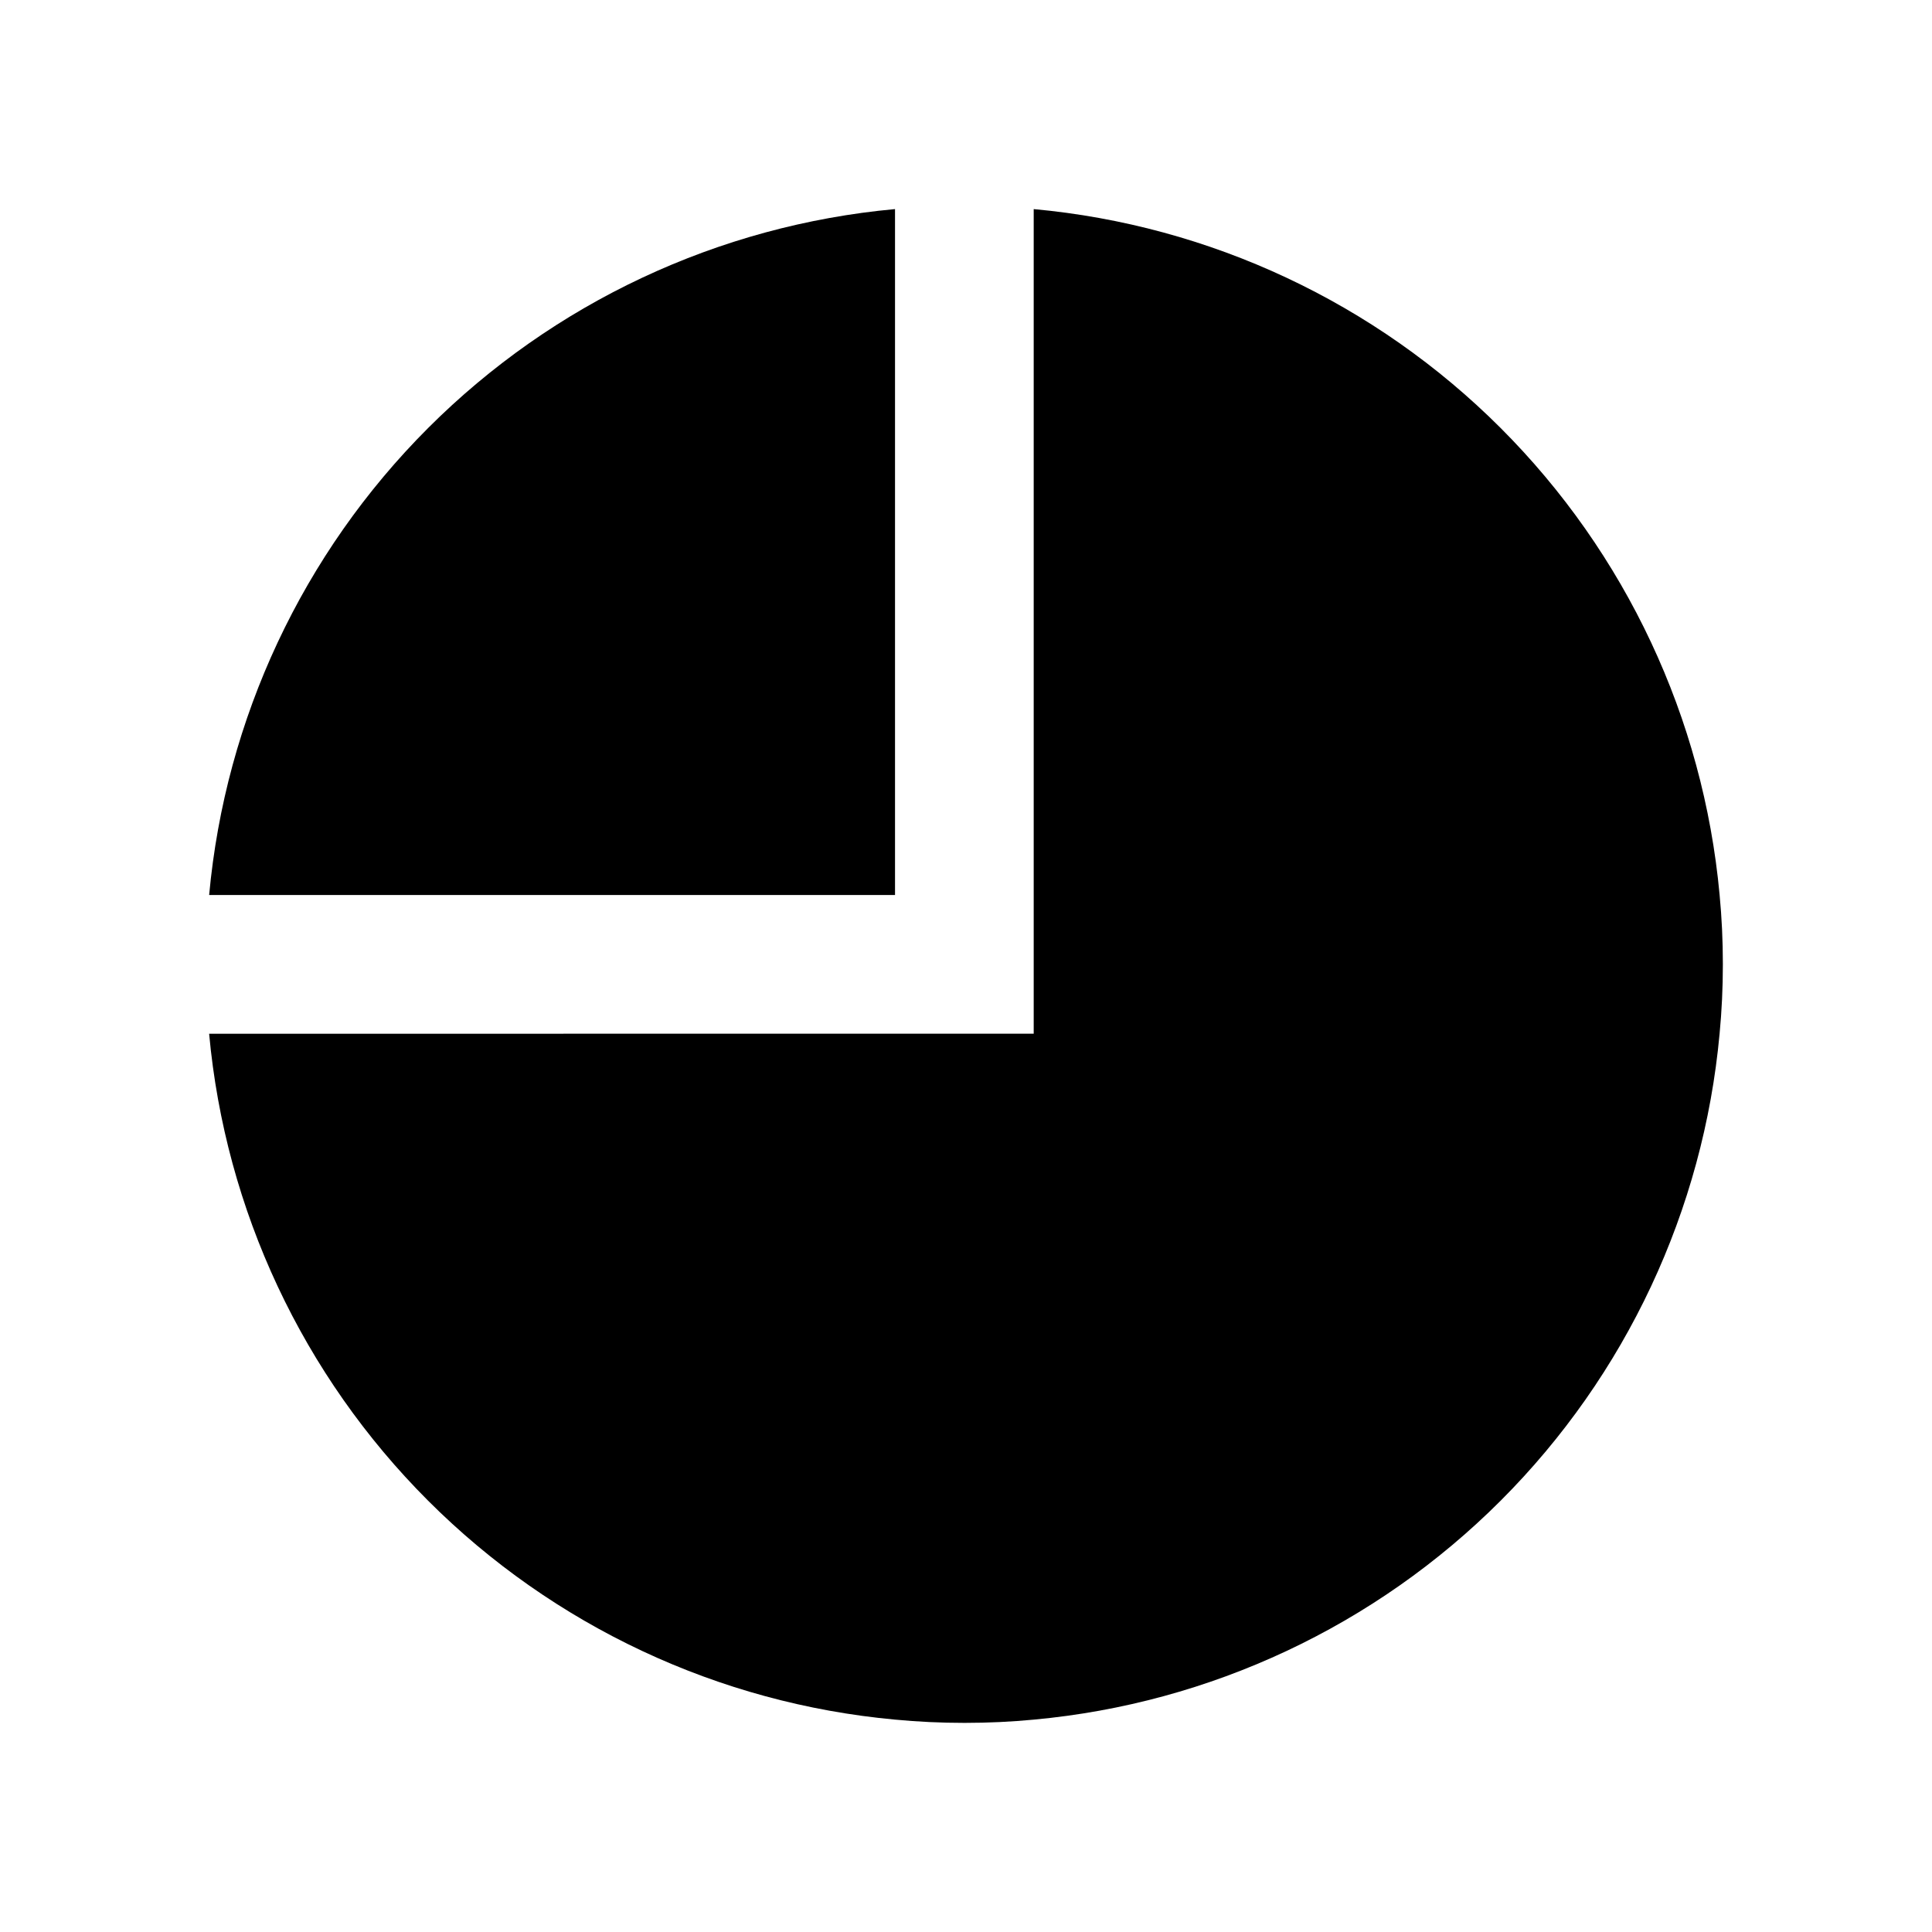
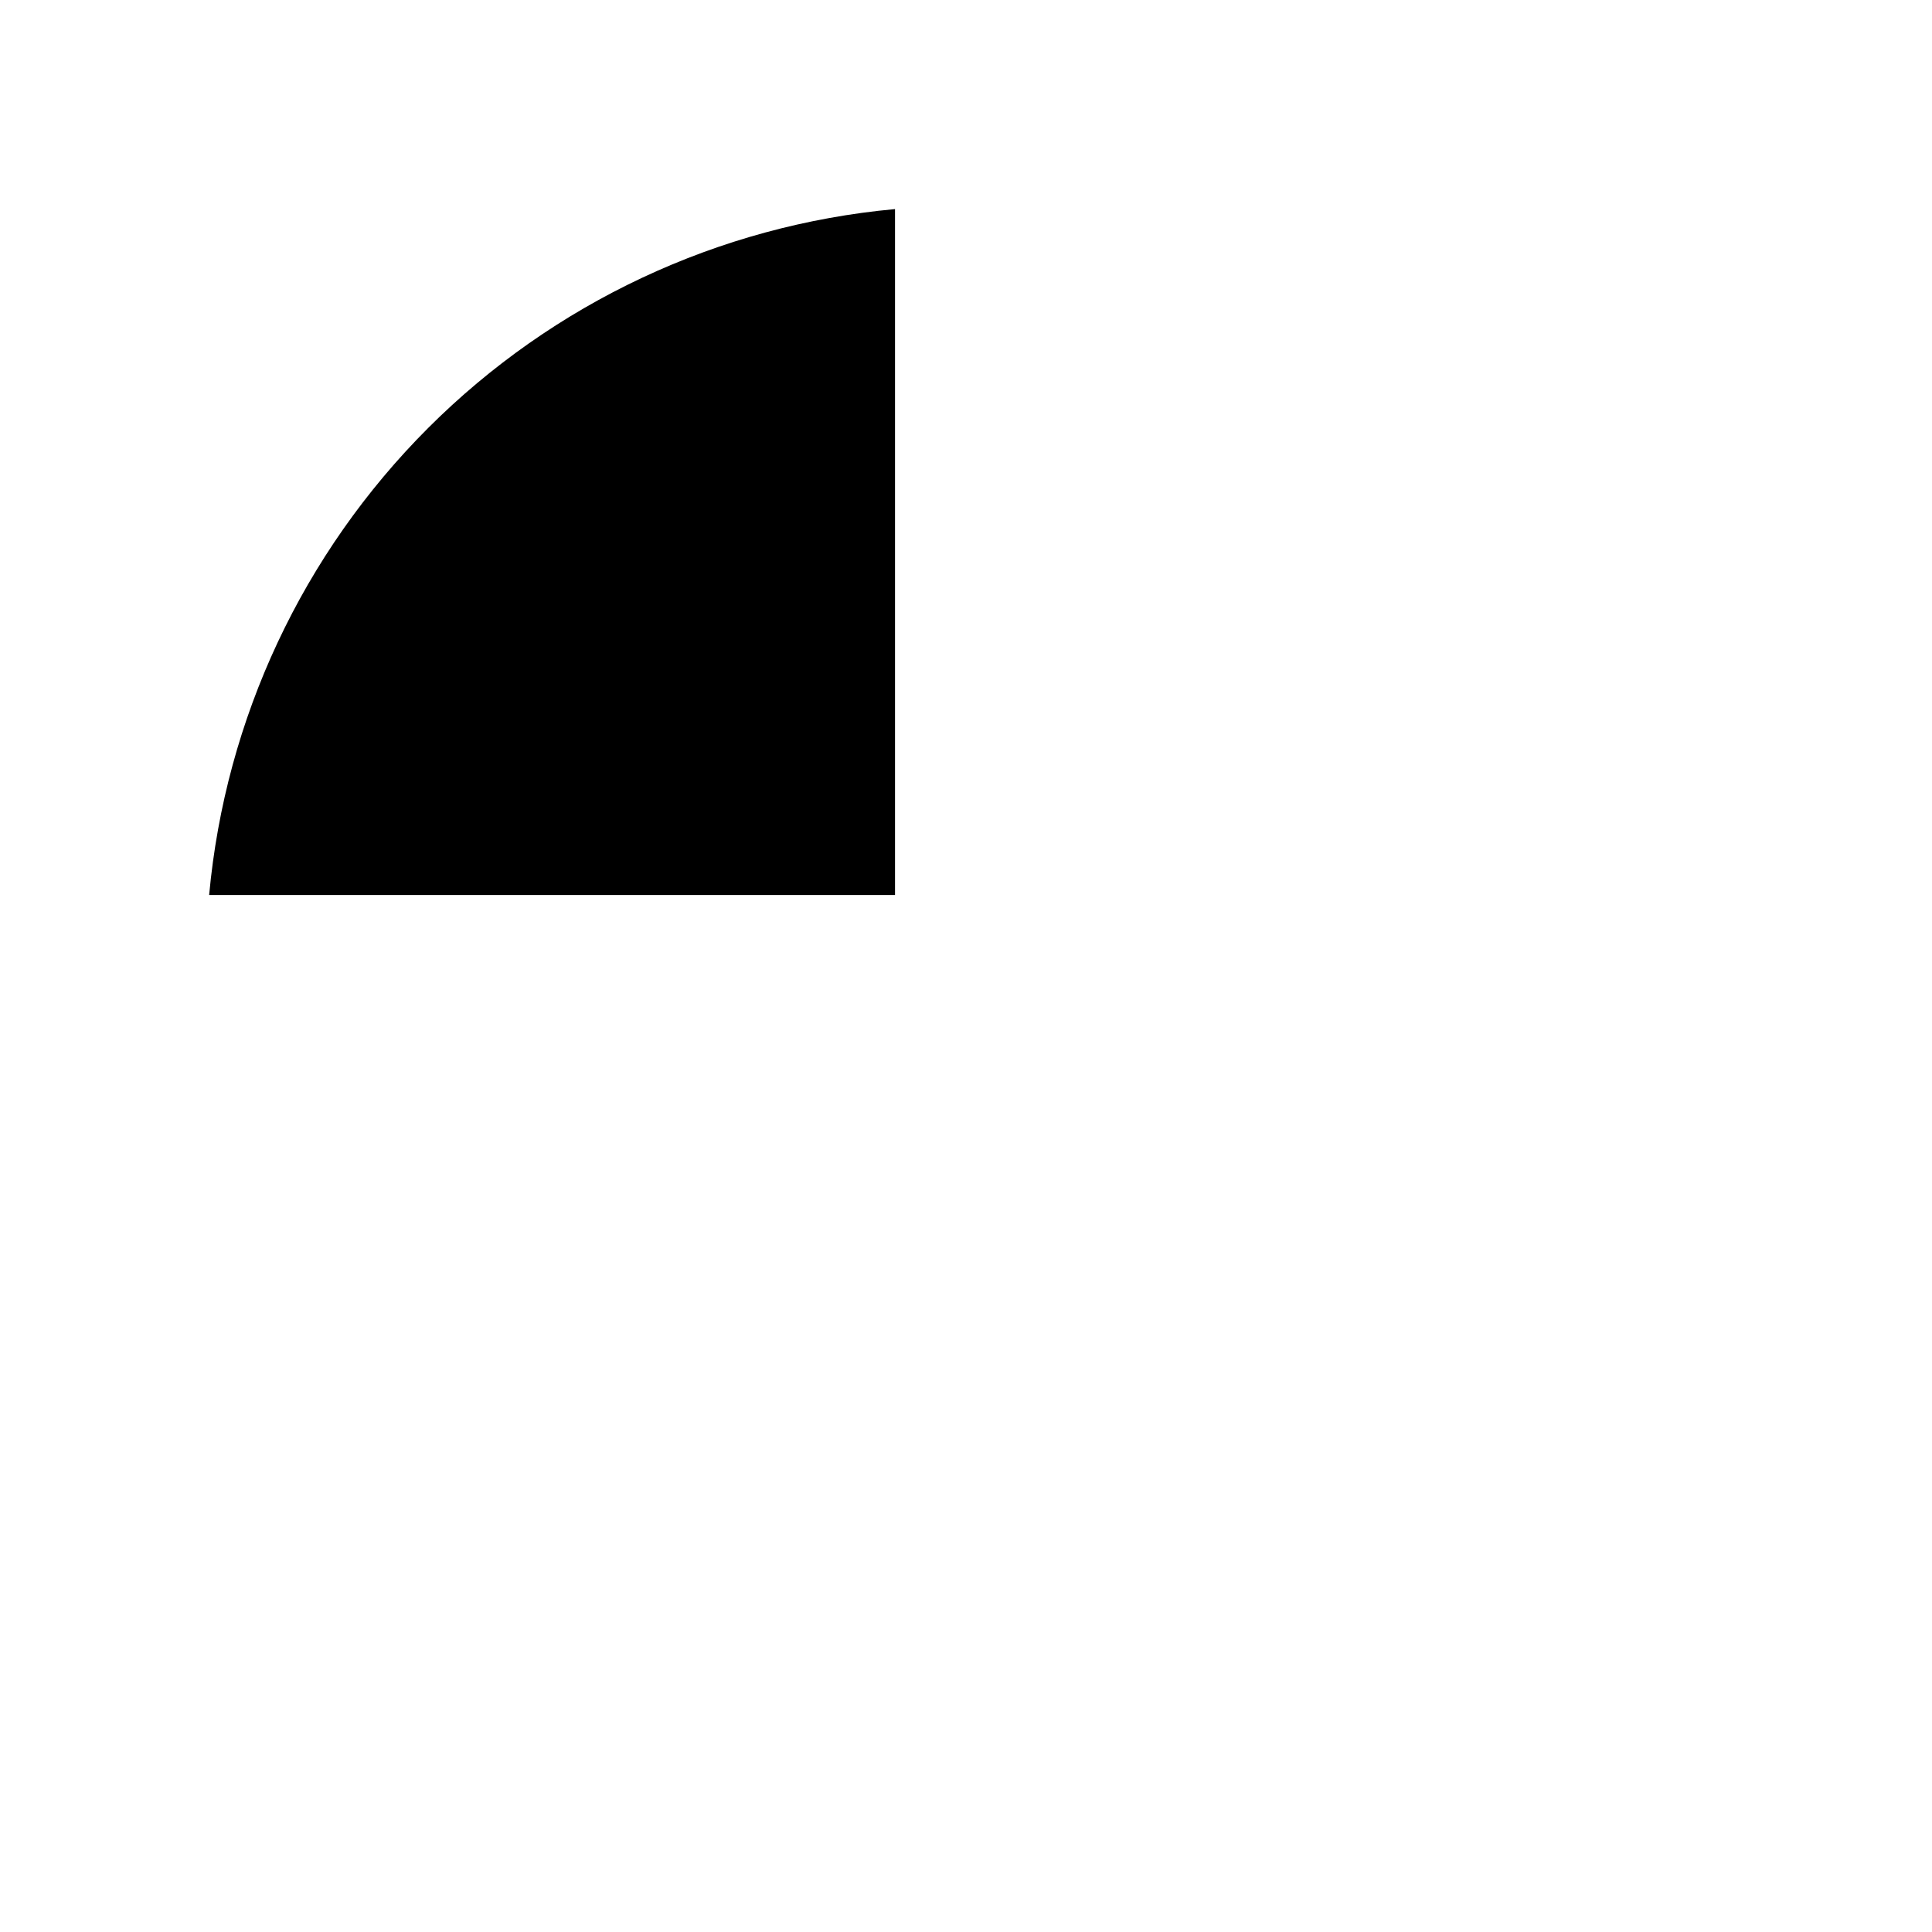
<svg xmlns="http://www.w3.org/2000/svg" fill="#000000" width="800px" height="800px" version="1.1" viewBox="144 144 512 512">
  <g>
-     <path d="m199.42 417.95c4.293 46.762 24.82 90.543 58.023 123.74 33.203 33.203 76.984 53.734 123.74 58.023 6.035 0.578 12.176 0.867 18.422 0.867 6.246 0 12.387-0.289 18.422-0.867 46.742-4.309 90.504-24.844 123.69-58.047 33.188-33.199 53.703-76.969 57.992-123.72 0.578-6.035 0.867-12.176 0.867-18.422 0-6.246-0.289-12.387-0.867-18.422v0.004c-4.309-46.746-24.844-90.508-58.047-123.7-33.199-33.184-76.969-53.703-123.72-57.992v218.53z" />
    <path d="m199.42 381.18h181.77v-181.77c-46.758 4.293-90.539 24.82-123.74 58.023s-53.73 76.984-58.023 123.74z" />
  </g>
</svg>